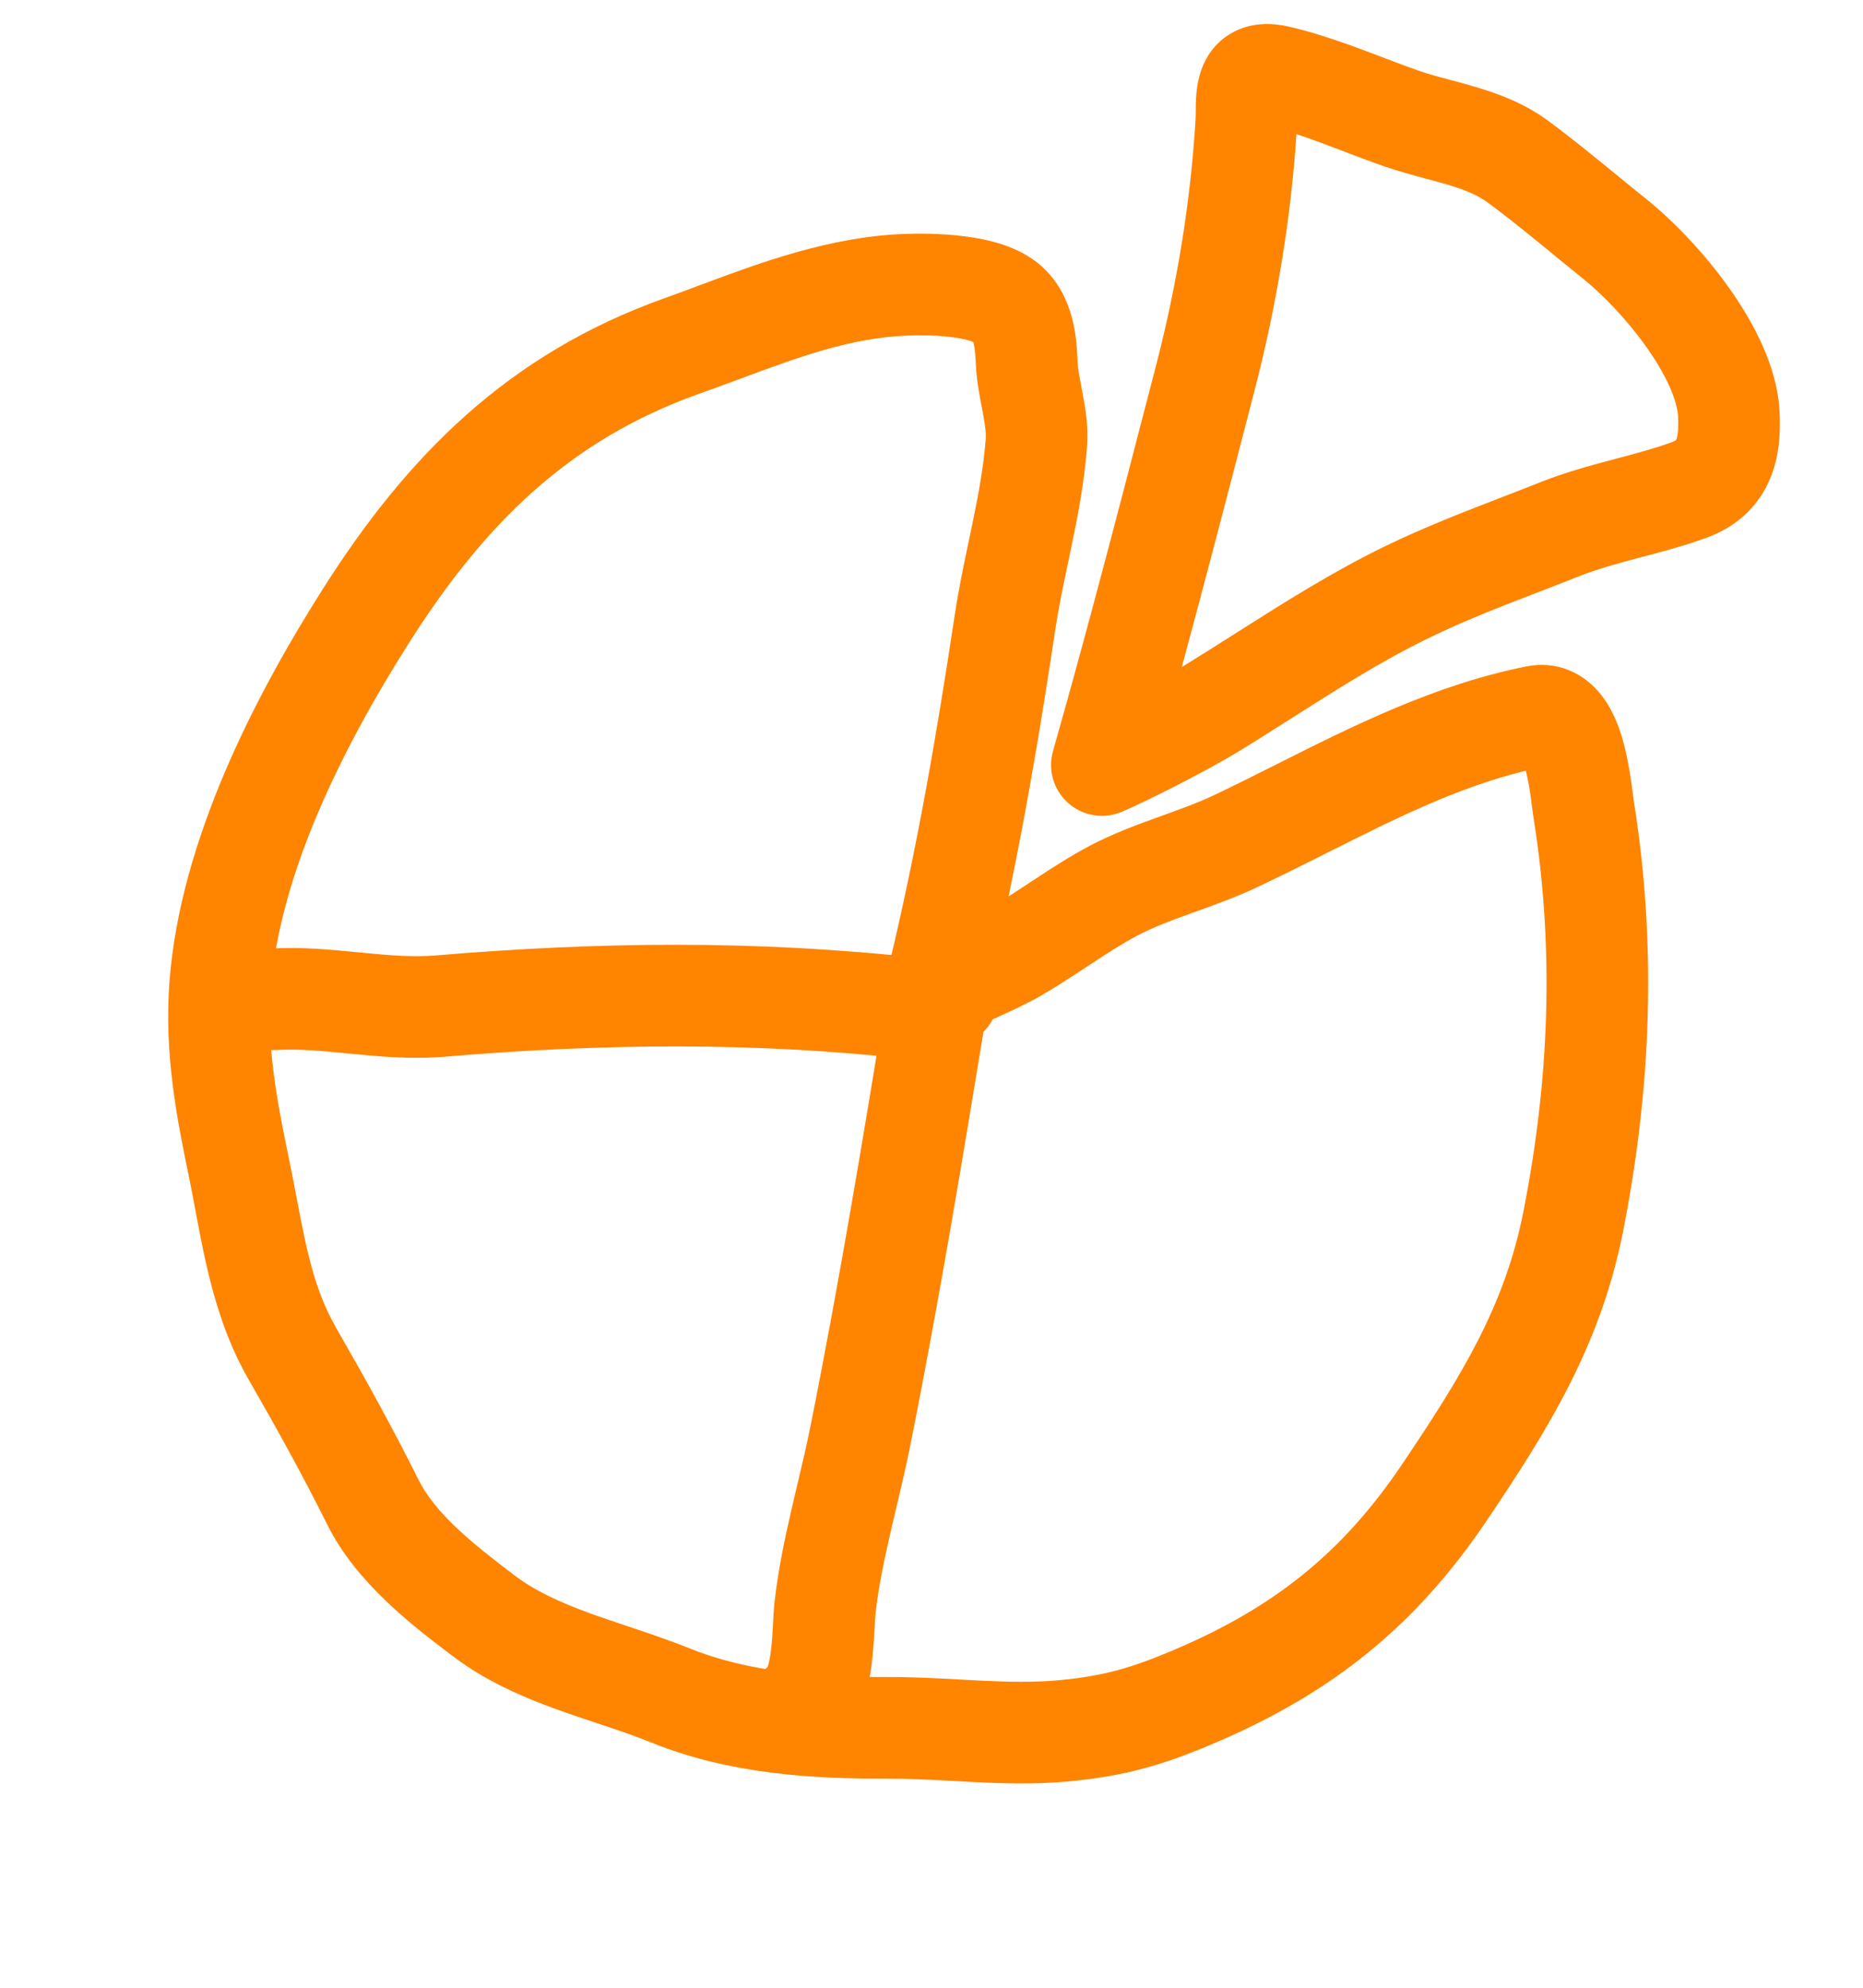
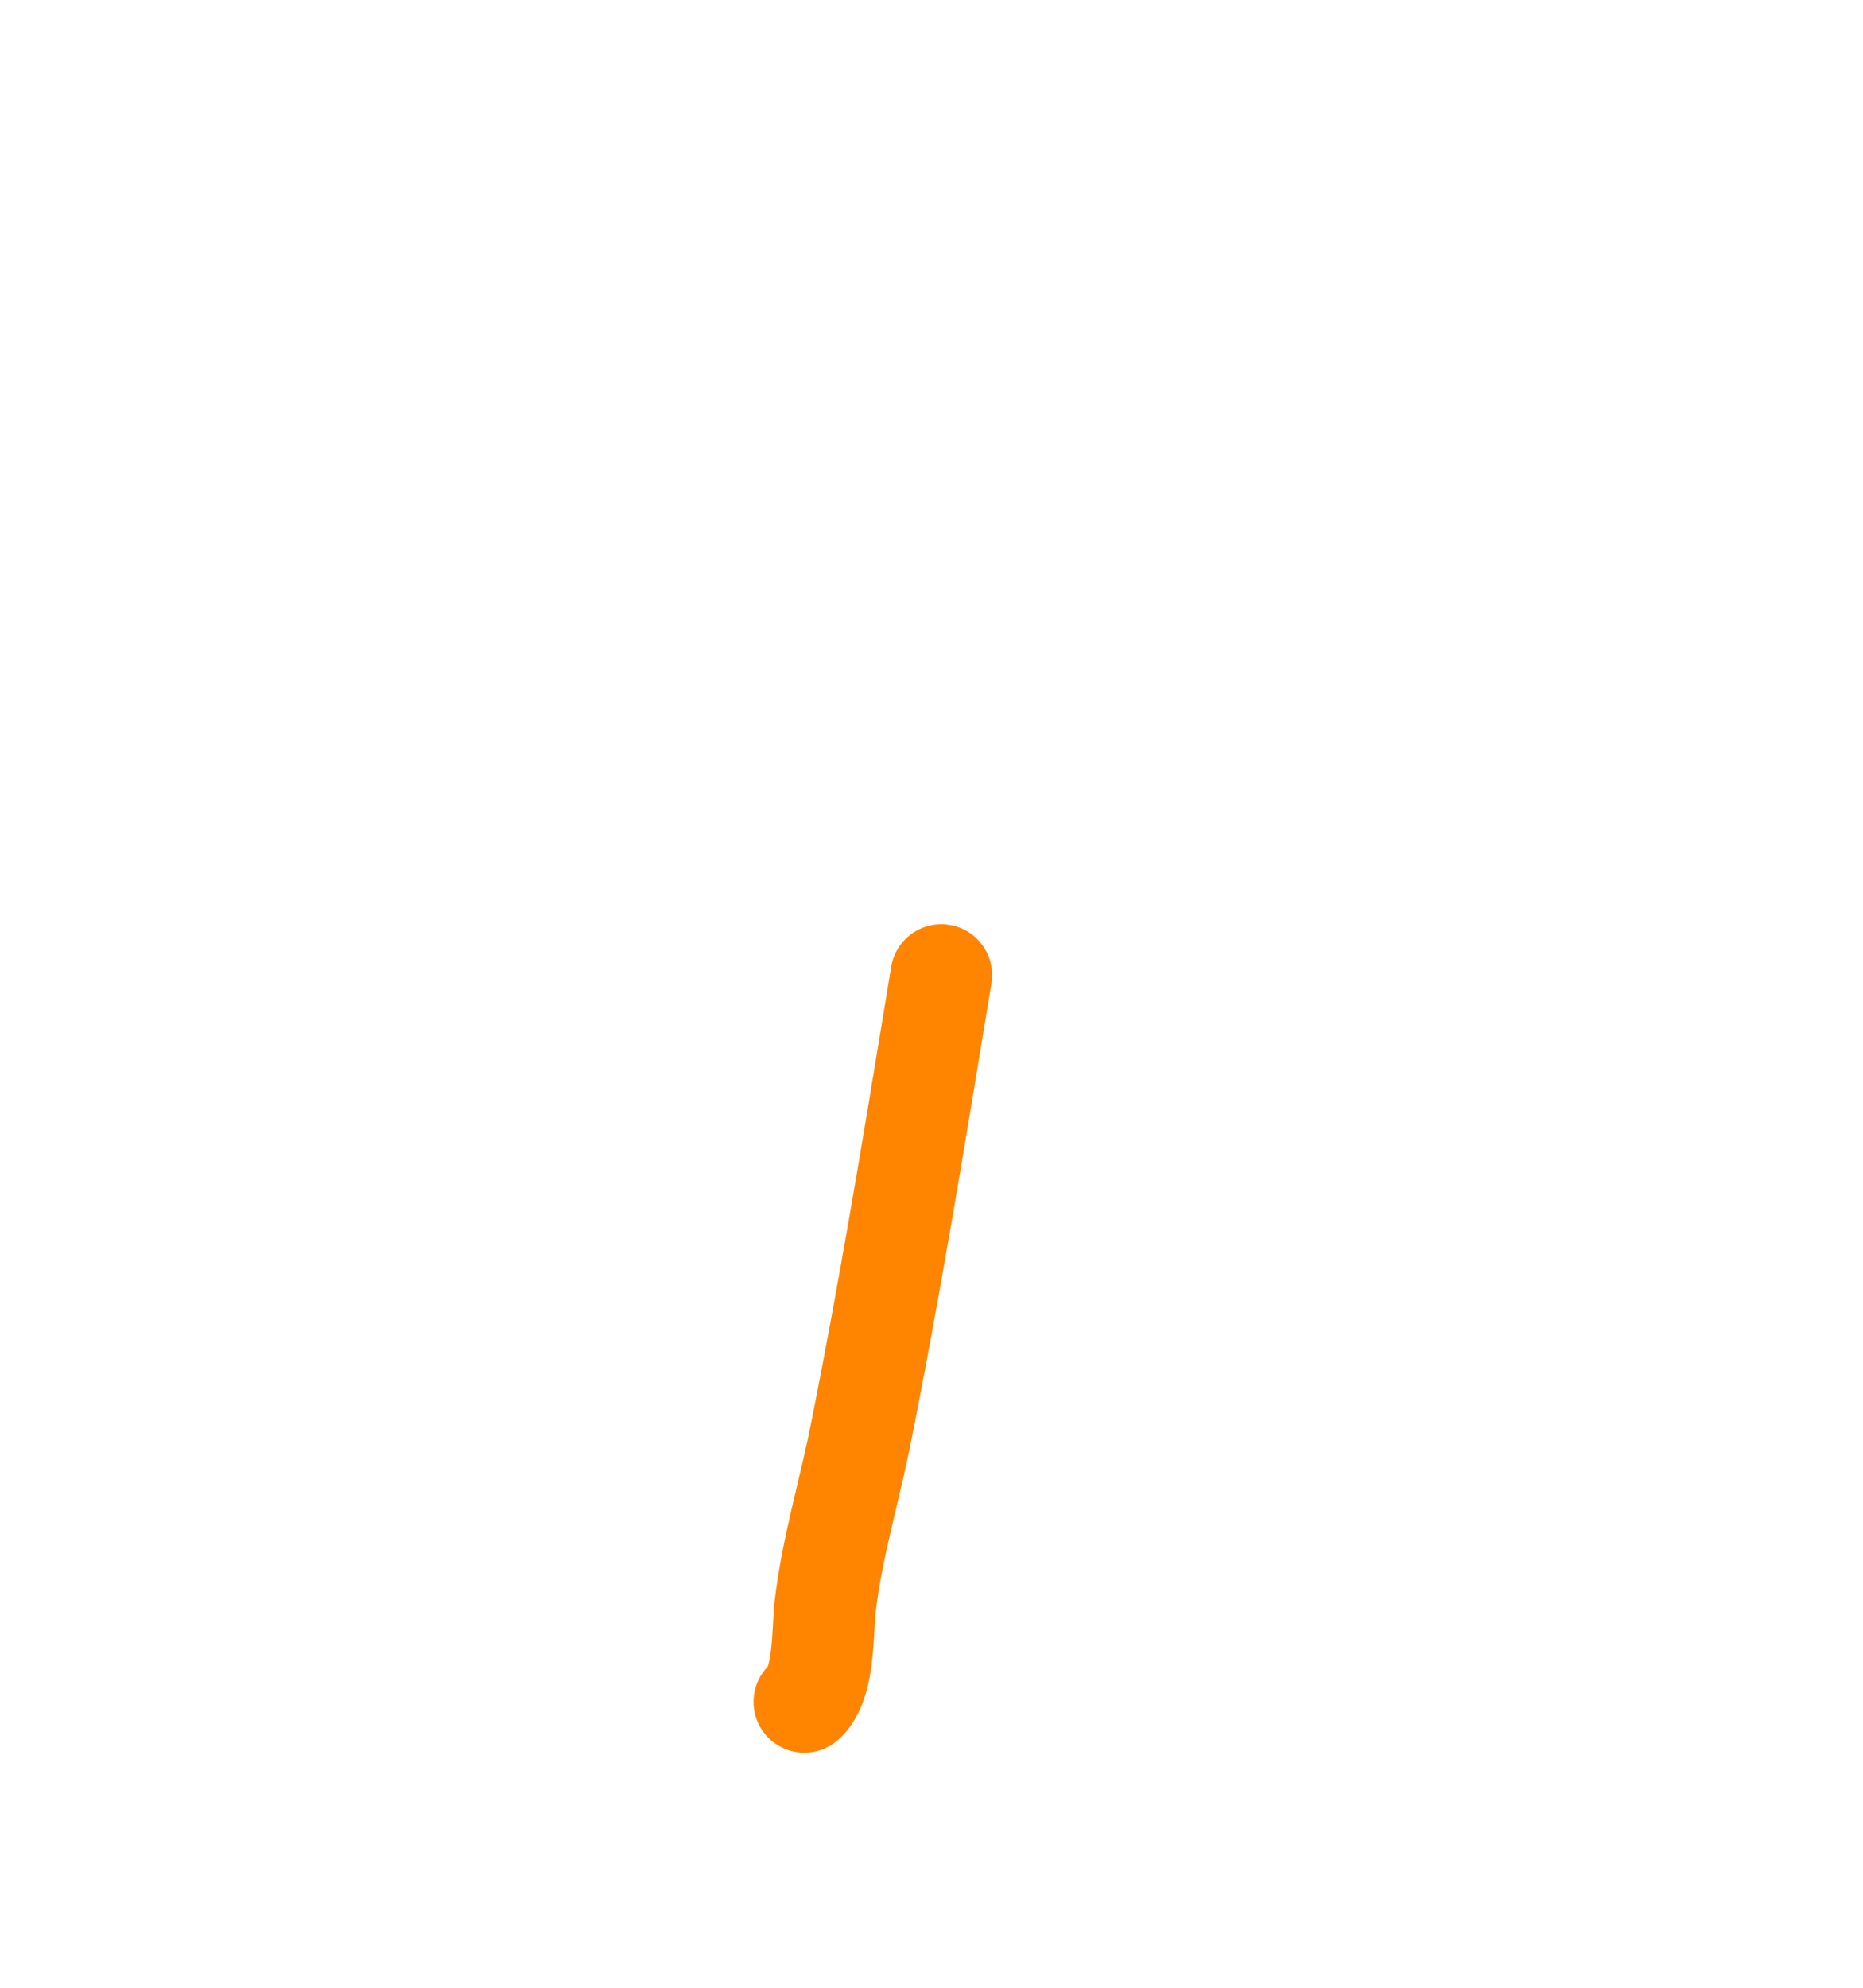
<svg xmlns="http://www.w3.org/2000/svg" width="45" height="48" viewBox="0 0 45 48" fill="none">
-   <path fill-rule="evenodd" clip-rule="evenodd" d="M24.239 5.913C24.541 6.016 24.911 6.186 25.221 6.487C25.959 7.204 26.003 8.201 26.023 8.642C26.024 8.677 26.026 8.708 26.027 8.736C26.037 8.909 26.07 9.08 26.119 9.339C26.13 9.397 26.142 9.459 26.155 9.527C26.215 9.848 26.294 10.302 26.257 10.786C26.194 11.613 26.046 12.397 25.895 13.125C25.863 13.28 25.831 13.432 25.8 13.581C25.68 14.149 25.569 14.678 25.487 15.224C25.168 17.351 24.808 19.507 24.362 21.646C24.535 21.536 24.712 21.419 24.9 21.295C24.938 21.27 24.976 21.245 25.015 21.22C25.406 20.962 25.844 20.677 26.319 20.426C26.87 20.135 27.439 19.925 27.936 19.746C27.981 19.729 28.026 19.713 28.07 19.697C28.532 19.531 28.927 19.389 29.304 19.211C29.793 18.98 30.295 18.727 30.812 18.468C32.646 17.545 34.657 16.533 36.868 16.093C37.591 15.949 38.193 16.241 38.579 16.666C38.906 17.026 39.076 17.468 39.174 17.789C39.331 18.306 39.413 18.947 39.452 19.252C39.461 19.317 39.467 19.368 39.472 19.398C40.024 22.883 39.878 26.329 39.202 29.748C38.651 32.534 37.352 34.576 35.921 36.705C34.197 39.269 32.172 40.881 29.36 42.082C28.121 42.612 27.191 42.89 25.79 43.019C25.011 43.091 24.233 43.068 23.517 43.032C23.341 43.024 23.171 43.014 23.005 43.005C22.466 42.976 21.969 42.95 21.47 42.951C19.638 42.957 17.637 42.848 15.721 42.075C15.285 41.899 14.888 41.767 14.455 41.623C14.143 41.52 13.814 41.41 13.438 41.274C12.624 40.979 11.739 40.6 10.939 39.994L10.916 39.977C9.975 39.264 8.608 38.229 7.906 36.818C7.305 35.611 6.676 34.48 5.993 33.291C5.233 31.968 4.957 30.492 4.723 29.243C4.673 28.975 4.625 28.717 4.575 28.474C4.265 26.986 3.962 25.427 4.094 23.698C4.351 20.314 6.136 16.847 7.785 14.243C9.823 11.024 12.259 8.552 16.059 7.198C16.33 7.102 16.61 6.997 16.898 6.889C18.35 6.347 20.022 5.723 21.809 5.651C22.157 5.637 22.732 5.632 23.313 5.708C23.604 5.746 23.928 5.807 24.239 5.913ZM21.415 24.841C21.571 25.137 21.848 25.368 22.197 25.457C22.597 25.558 23 25.451 23.293 25.204C23.595 25.1 23.836 24.885 23.978 24.615C24.039 24.587 24.103 24.557 24.171 24.527L24.19 24.518C24.461 24.394 24.787 24.246 25.108 24.063C25.514 23.832 25.901 23.576 26.249 23.346C26.288 23.32 26.327 23.294 26.366 23.269C26.758 23.011 27.107 22.786 27.465 22.596C27.848 22.394 28.269 22.235 28.768 22.055C28.815 22.038 28.862 22.021 28.911 22.004C29.354 21.844 29.862 21.662 30.352 21.431C30.962 21.142 31.542 20.852 32.105 20.569C33.724 19.757 35.204 19.015 36.855 18.61C36.895 18.765 36.929 18.943 36.958 19.134C36.975 19.249 36.99 19.36 37.004 19.469L37.008 19.495C37.02 19.589 37.033 19.694 37.047 19.782C37.549 22.947 37.422 26.099 36.794 29.272C36.347 31.534 35.306 33.221 33.884 35.335C32.44 37.484 30.797 38.799 28.396 39.825C27.341 40.276 26.661 40.474 25.565 40.575C24.968 40.63 24.335 40.615 23.637 40.581C23.49 40.573 23.338 40.565 23.183 40.557C22.631 40.527 22.038 40.495 21.462 40.497C19.7 40.503 18.096 40.386 16.639 39.798C16.164 39.607 15.607 39.42 15.098 39.249C14.799 39.149 14.515 39.054 14.275 38.967C13.541 38.7 12.928 38.422 12.421 38.037C11.386 37.254 10.511 36.542 10.104 35.724C9.471 34.453 8.814 33.274 8.121 32.068C7.588 31.14 7.401 30.164 7.169 28.948C7.111 28.64 7.049 28.317 6.978 27.975C6.668 26.482 6.439 25.229 6.541 23.884C6.75 21.128 8.255 18.088 9.859 15.556C11.707 12.637 13.757 10.624 16.883 9.51C17.225 9.389 17.553 9.267 17.871 9.149C19.313 8.615 20.548 8.158 21.908 8.104C22.19 8.092 22.61 8.092 22.997 8.142C23.189 8.167 23.342 8.201 23.45 8.237C23.475 8.246 23.494 8.253 23.509 8.26C23.512 8.272 23.517 8.288 23.522 8.309C23.534 8.361 23.545 8.431 23.554 8.53C23.562 8.619 23.567 8.709 23.573 8.823C23.574 8.84 23.576 8.857 23.576 8.876C23.597 9.229 23.667 9.59 23.718 9.85C23.727 9.897 23.735 9.94 23.742 9.979C23.801 10.289 23.82 10.465 23.81 10.6C23.759 11.262 23.638 11.919 23.492 12.628C23.464 12.763 23.435 12.901 23.405 13.041C23.284 13.617 23.153 14.236 23.06 14.86C22.634 17.69 22.145 20.524 21.481 23.276C21.476 23.281 21.471 23.287 21.466 23.293L21.465 23.294C21.418 23.349 21.208 23.599 21.173 23.992C21.152 24.227 21.198 24.49 21.342 24.733C21.365 24.771 21.39 24.808 21.415 24.841ZM23.497 8.23C23.497 8.23 23.497 8.231 23.499 8.234C23.497 8.232 23.497 8.23 23.497 8.23Z" fill="#FF8400" />
-   <path fill-rule="evenodd" clip-rule="evenodd" d="M23.368 24.497C23.292 25.171 22.685 25.655 22.011 25.58C18.236 25.157 14.573 25.195 10.745 25.517C9.933 25.585 9.161 25.512 8.502 25.448C8.484 25.446 8.465 25.445 8.447 25.443C7.781 25.378 7.234 25.325 6.689 25.355C6.013 25.393 5.433 24.876 5.395 24.199C5.357 23.522 5.875 22.943 6.552 22.905C7.29 22.863 8.009 22.934 8.626 22.994C8.664 22.998 8.702 23.002 8.74 23.005C9.413 23.071 9.978 23.118 10.539 23.071C14.485 22.739 18.314 22.696 22.285 23.141C22.958 23.216 23.443 23.823 23.368 24.497Z" fill="#FF8400" />
  <path fill-rule="evenodd" clip-rule="evenodd" d="M22.937 22.335C23.605 22.445 24.058 23.077 23.948 23.746C23.912 23.968 23.875 24.191 23.838 24.413C23.264 27.904 22.683 31.435 21.982 34.93C21.88 35.435 21.759 35.948 21.643 36.436C21.596 36.633 21.55 36.826 21.507 37.013C21.353 37.682 21.222 38.314 21.15 38.943C21.14 39.03 21.134 39.145 21.124 39.328C21.122 39.356 21.121 39.385 21.119 39.416C21.107 39.626 21.091 39.89 21.058 40.158C21.026 40.422 20.971 40.733 20.867 41.036C20.767 41.329 20.586 41.715 20.235 42.021C19.725 42.467 18.949 42.414 18.504 41.903C18.082 41.419 18.107 40.699 18.544 40.246C18.544 40.244 18.545 40.242 18.546 40.24C18.572 40.164 18.6 40.04 18.622 39.857C18.644 39.679 18.657 39.487 18.668 39.28C18.669 39.255 18.671 39.229 18.672 39.203C18.681 39.032 18.692 38.83 18.711 38.662C18.8 37.894 18.955 37.155 19.116 36.461C19.166 36.242 19.216 36.03 19.265 35.824C19.377 35.354 19.483 34.908 19.575 34.447C20.268 30.996 20.842 27.505 21.418 24.004C21.454 23.785 21.49 23.566 21.526 23.347C21.637 22.678 22.268 22.225 22.937 22.335ZM18.529 40.281C18.529 40.28 18.53 40.279 18.532 40.275C18.53 40.279 18.53 40.281 18.529 40.281Z" fill="#FF8400" />
-   <path fill-rule="evenodd" clip-rule="evenodd" d="M34.516 4.334C34.181 4.244 33.778 4.135 33.462 4.026C33.063 3.888 32.707 3.751 32.372 3.623C32.002 3.482 31.66 3.351 31.315 3.239C31.175 5.345 30.823 7.423 30.297 9.455C30.262 9.587 30.228 9.719 30.194 9.851C29.654 11.932 29.112 14.022 28.546 16.107C28.567 16.095 28.586 16.083 28.604 16.072C29.003 15.828 29.412 15.568 29.831 15.302C30.969 14.579 32.177 13.812 33.442 13.197C34.402 12.73 35.397 12.347 36.342 11.982C36.64 11.867 36.933 11.754 37.218 11.64C37.805 11.408 38.394 11.248 38.918 11.108C38.954 11.099 38.991 11.089 39.027 11.079C39.524 10.947 39.958 10.832 40.378 10.68C40.42 10.665 40.447 10.651 40.462 10.642C40.476 10.634 40.482 10.629 40.483 10.627C40.484 10.626 40.486 10.622 40.489 10.616C40.514 10.559 40.551 10.405 40.533 10.056C40.513 9.677 40.262 9.073 39.758 8.366C39.278 7.692 38.685 7.087 38.234 6.726C37.963 6.509 37.706 6.298 37.455 6.092C36.942 5.672 36.455 5.273 35.931 4.888C35.696 4.715 35.392 4.586 34.958 4.457C34.843 4.423 34.688 4.381 34.516 4.334ZM30.559 3.031C30.559 3.031 30.562 3.031 30.567 3.032C30.562 3.032 30.559 3.031 30.559 3.031ZM35.66 2.105C36.187 2.262 36.811 2.488 37.385 2.91C37.961 3.334 38.533 3.802 39.073 4.244C39.312 4.44 39.544 4.63 39.768 4.809C40.401 5.316 41.148 6.087 41.757 6.941C42.341 7.761 42.927 8.837 42.984 9.928C43.009 10.404 42.993 11.016 42.739 11.597C42.458 12.242 41.94 12.725 41.213 12.988C40.687 13.179 40.151 13.321 39.675 13.447C39.632 13.458 39.59 13.469 39.548 13.48C39.021 13.621 38.56 13.749 38.123 13.922C37.791 14.054 37.469 14.178 37.154 14.3C36.233 14.655 35.374 14.987 34.515 15.405C33.384 15.954 32.356 16.607 31.261 17.303C30.817 17.585 30.362 17.874 29.885 18.166C29.269 18.543 27.748 19.332 27.086 19.607C26.651 19.788 26.151 19.703 25.8 19.39C25.448 19.078 25.306 18.591 25.435 18.138C26.274 15.187 27.045 12.215 27.82 9.226C27.854 9.097 27.887 8.968 27.921 8.838C28.426 6.888 28.755 4.904 28.877 2.904C28.881 2.836 28.881 2.796 28.882 2.738C28.882 2.684 28.882 2.617 28.885 2.5C28.89 2.337 28.903 2.051 28.993 1.76C29.091 1.444 29.319 1.012 29.819 0.76C30.283 0.526 30.76 0.561 31.112 0.639C31.899 0.814 32.741 1.135 33.461 1.409C33.753 1.52 34.025 1.623 34.264 1.706C34.527 1.797 34.742 1.854 34.994 1.92C35.183 1.97 35.394 2.026 35.66 2.105Z" fill="#FF8400" />
</svg>